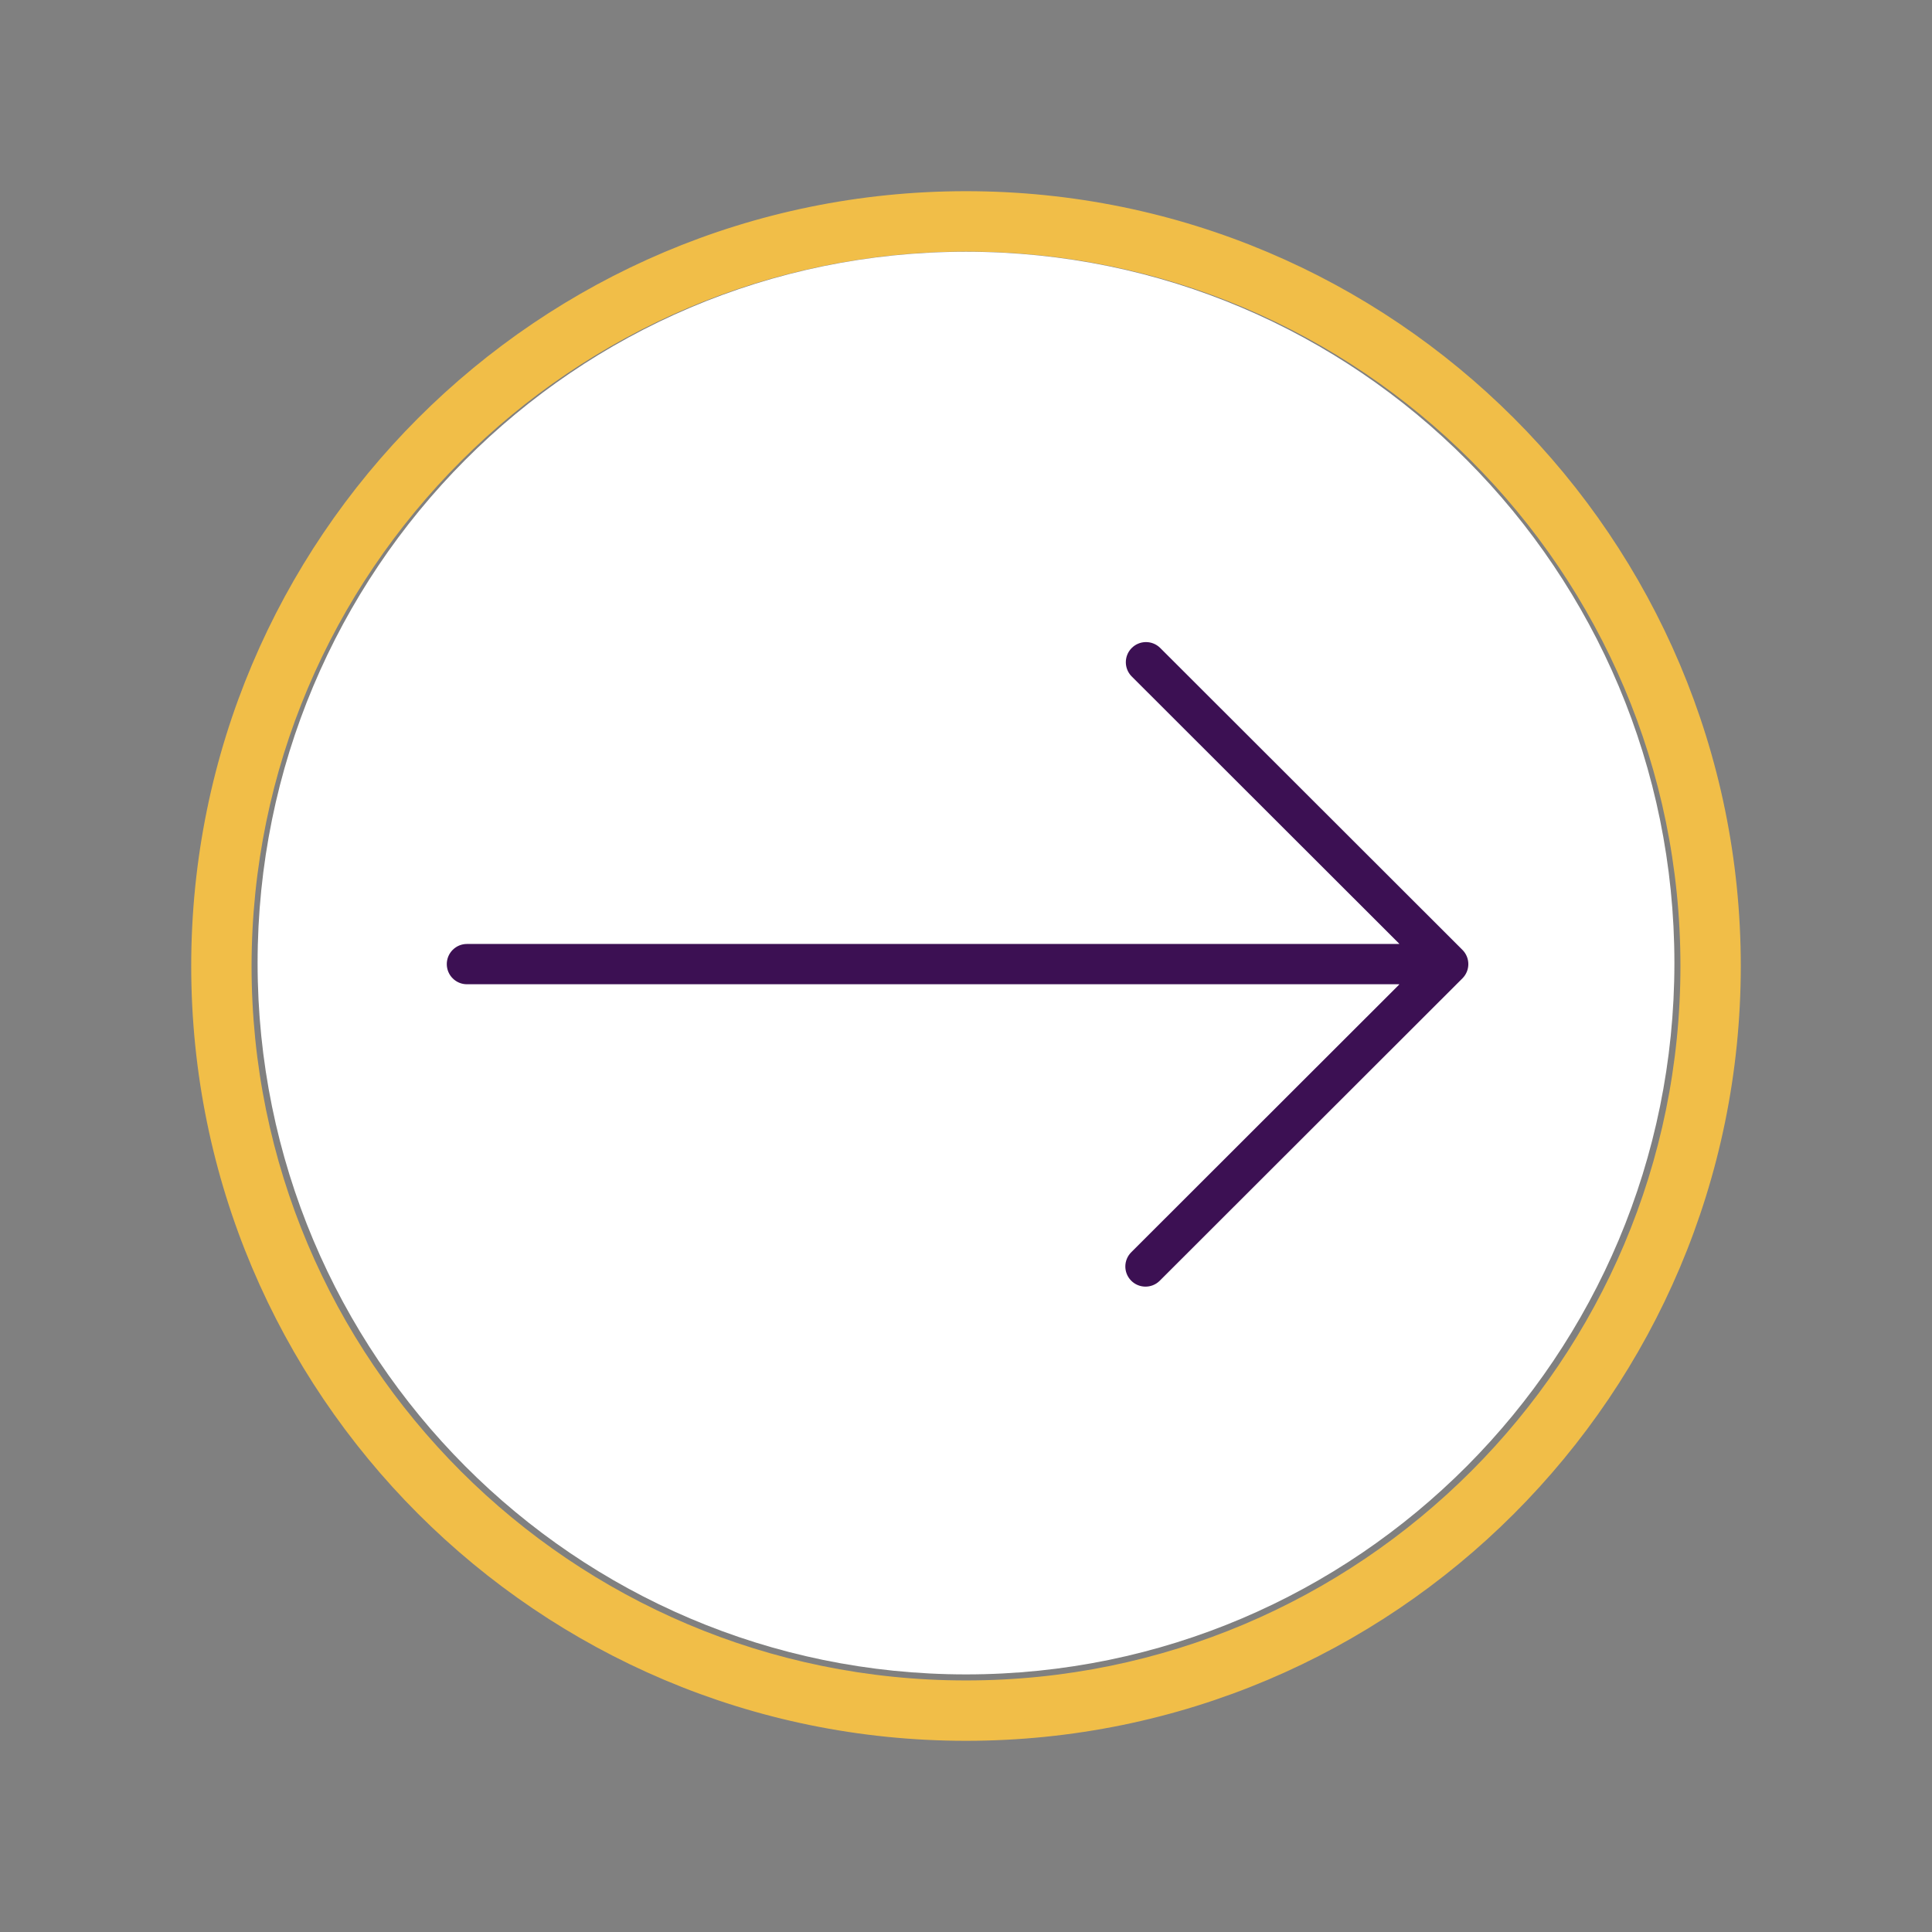
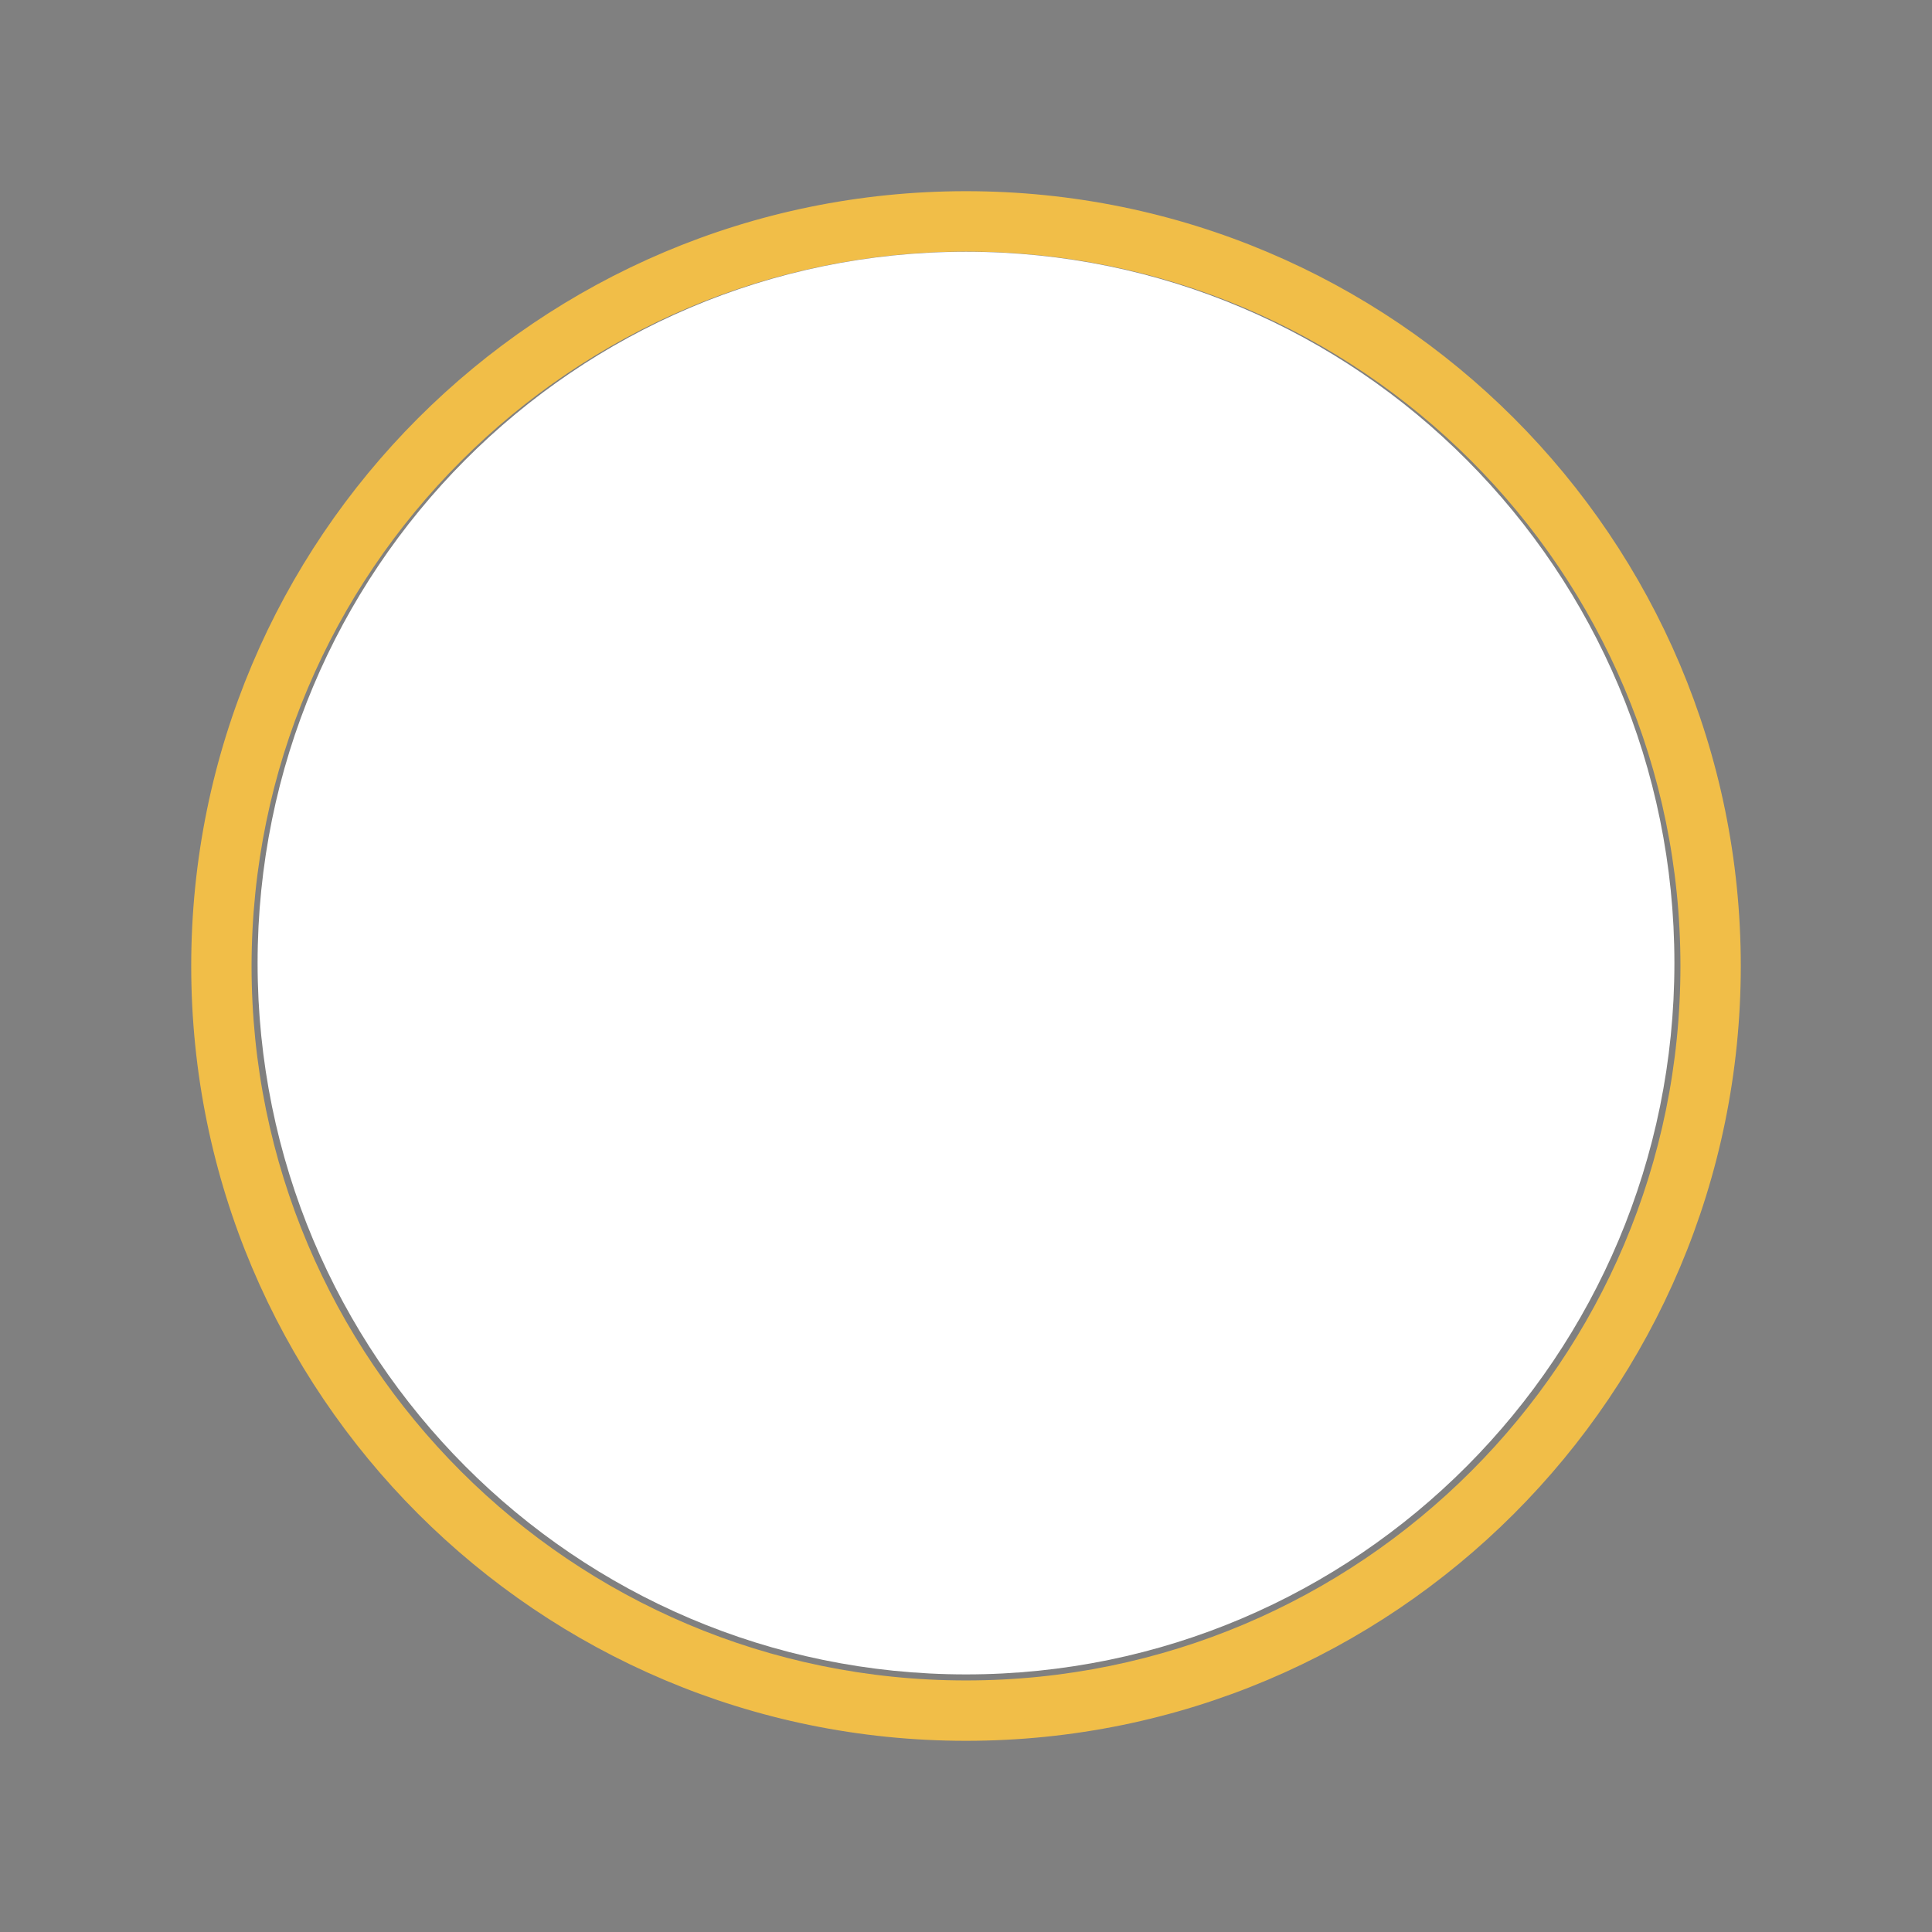
<svg xmlns="http://www.w3.org/2000/svg" width="330" height="330" xml:space="preserve" overflow="hidden">
  <rect width="100%" height="100%" fill="#808080" stroke="none" />
  <defs>
    <clipPath id="clip0">
-       <rect x="1714" y="743" width="181" height="126" />
-     </clipPath>
+       </clipPath>
    <clipPath id="clip1">
      <rect x="1714" y="743" width="181" height="126" />
    </clipPath>
  </defs>
  <g transform="translate(-1639 -639)">
    <path d="M1804 680.25C1872.35 680.25 1927.75 735.655 1927.75 804 1927.75 872.345 1872.35 927.75 1804 927.75 1735.65 927.75 1680.25 872.345 1680.25 804 1680.32 735.685 1735.68 680.322 1804 680.25M1804 673.375C1731.86 673.375 1673.38 731.858 1673.38 804 1673.38 876.142 1731.86 934.625 1804 934.625 1876.14 934.625 1934.62 876.142 1934.62 804 1934.62 731.858 1876.14 673.375 1804 673.375Z" stroke="#F1BE48" stroke-width="3.438" fill="#F1BE48" />
-     <path d="M1888.93 801.57 1837.37 750.007C1836.01 748.688 1833.83 748.726 1832.51 750.092 1831.22 751.424 1831.22 753.536 1832.51 754.868L1878.15 800.504C1878.18 800.535 1878.17 800.563 1878.12 800.563L1719.21 800.563C1717.31 800.563 1715.77 802.102 1715.77 804 1715.77 805.899 1717.31 807.438 1719.21 807.438L1878.12 807.438C1878.14 807.438 1878.16 807.453 1878.16 807.472 1878.16 807.481 1878.15 807.49 1878.15 807.496L1832.51 853.132C1831.14 854.451 1831.11 856.627 1832.43 857.993 1833.74 859.359 1835.92 859.396 1837.29 858.077 1837.32 858.05 1837.34 858.021 1837.37 857.993L1888.93 806.43C1890.28 805.088 1890.28 802.912 1888.93 801.57Z" stroke="#F1BE48" stroke-width="3.438" fill="#F1BE48" />
+     <path d="M1888.93 801.57 1837.37 750.007C1836.01 748.688 1833.83 748.726 1832.51 750.092 1831.22 751.424 1831.22 753.536 1832.51 754.868L1878.15 800.504C1878.18 800.535 1878.17 800.563 1878.12 800.563L1719.21 800.563C1717.31 800.563 1715.77 802.102 1715.77 804 1715.77 805.899 1717.31 807.438 1719.21 807.438L1878.12 807.438C1878.14 807.438 1878.16 807.453 1878.16 807.472 1878.16 807.481 1878.15 807.49 1878.15 807.496L1832.51 853.132C1831.14 854.451 1831.11 856.627 1832.43 857.993 1833.74 859.359 1835.92 859.396 1837.29 858.077 1837.32 858.05 1837.34 858.021 1837.37 857.993C1890.28 805.088 1890.28 802.912 1888.93 801.57Z" stroke="#F1BE48" stroke-width="3.438" fill="#F1BE48" />
    <path d="M1683 803.5C1683 736.397 1737.17 682 1804 682 1870.83 682 1925 736.397 1925 803.5 1925 870.603 1870.83 925 1804 925 1737.17 925 1683 870.603 1683 803.5Z" fill="#FFFFFF" fill-rule="evenodd" />
    <g clip-path="url(#clip0)">
      <g clip-path="url(#clip1)">
        <path d="M165.139 41.285C233.541 41.285 288.993 96.736 288.993 165.139 288.993 233.541 233.541 288.993 165.139 288.993 96.736 288.993 41.285 233.541 41.285 165.139 41.357 96.766 96.766 41.357 165.139 41.285M165.139 34.404C92.936 34.404 34.404 92.936 34.404 165.139 34.404 237.342 92.936 295.874 165.139 295.874 237.342 295.874 295.874 237.342 295.874 165.139 295.874 92.936 237.342 34.404 165.139 34.404Z" fill="#3C1053" transform="matrix(1.001 0 0 1 1638.4 638.539)" />
        <path d="M250.144 162.706 198.538 111.101C197.171 109.78 194.993 109.818 193.673 111.185 192.386 112.518 192.386 114.632 193.673 115.965L239.348 161.64C239.379 161.671 239.369 161.698 239.324 161.698L80.278 161.698C78.378 161.698 76.838 163.239 76.838 165.139 76.838 167.039 78.378 168.579 80.278 168.579L239.324 168.579C239.343 168.579 239.358 168.595 239.358 168.614 239.358 168.623 239.354 168.631 239.348 168.638L193.673 214.312C192.307 215.632 192.269 217.81 193.589 219.177 194.909 220.544 197.087 220.582 198.453 219.262 198.482 219.234 198.511 219.206 198.538 219.177L250.144 167.571C251.487 166.228 251.487 164.05 250.144 162.706Z" fill="#3C1053" transform="matrix(1.001 0 0 1 1638.4 638.539)" />
      </g>
    </g>
  </g>
</svg>